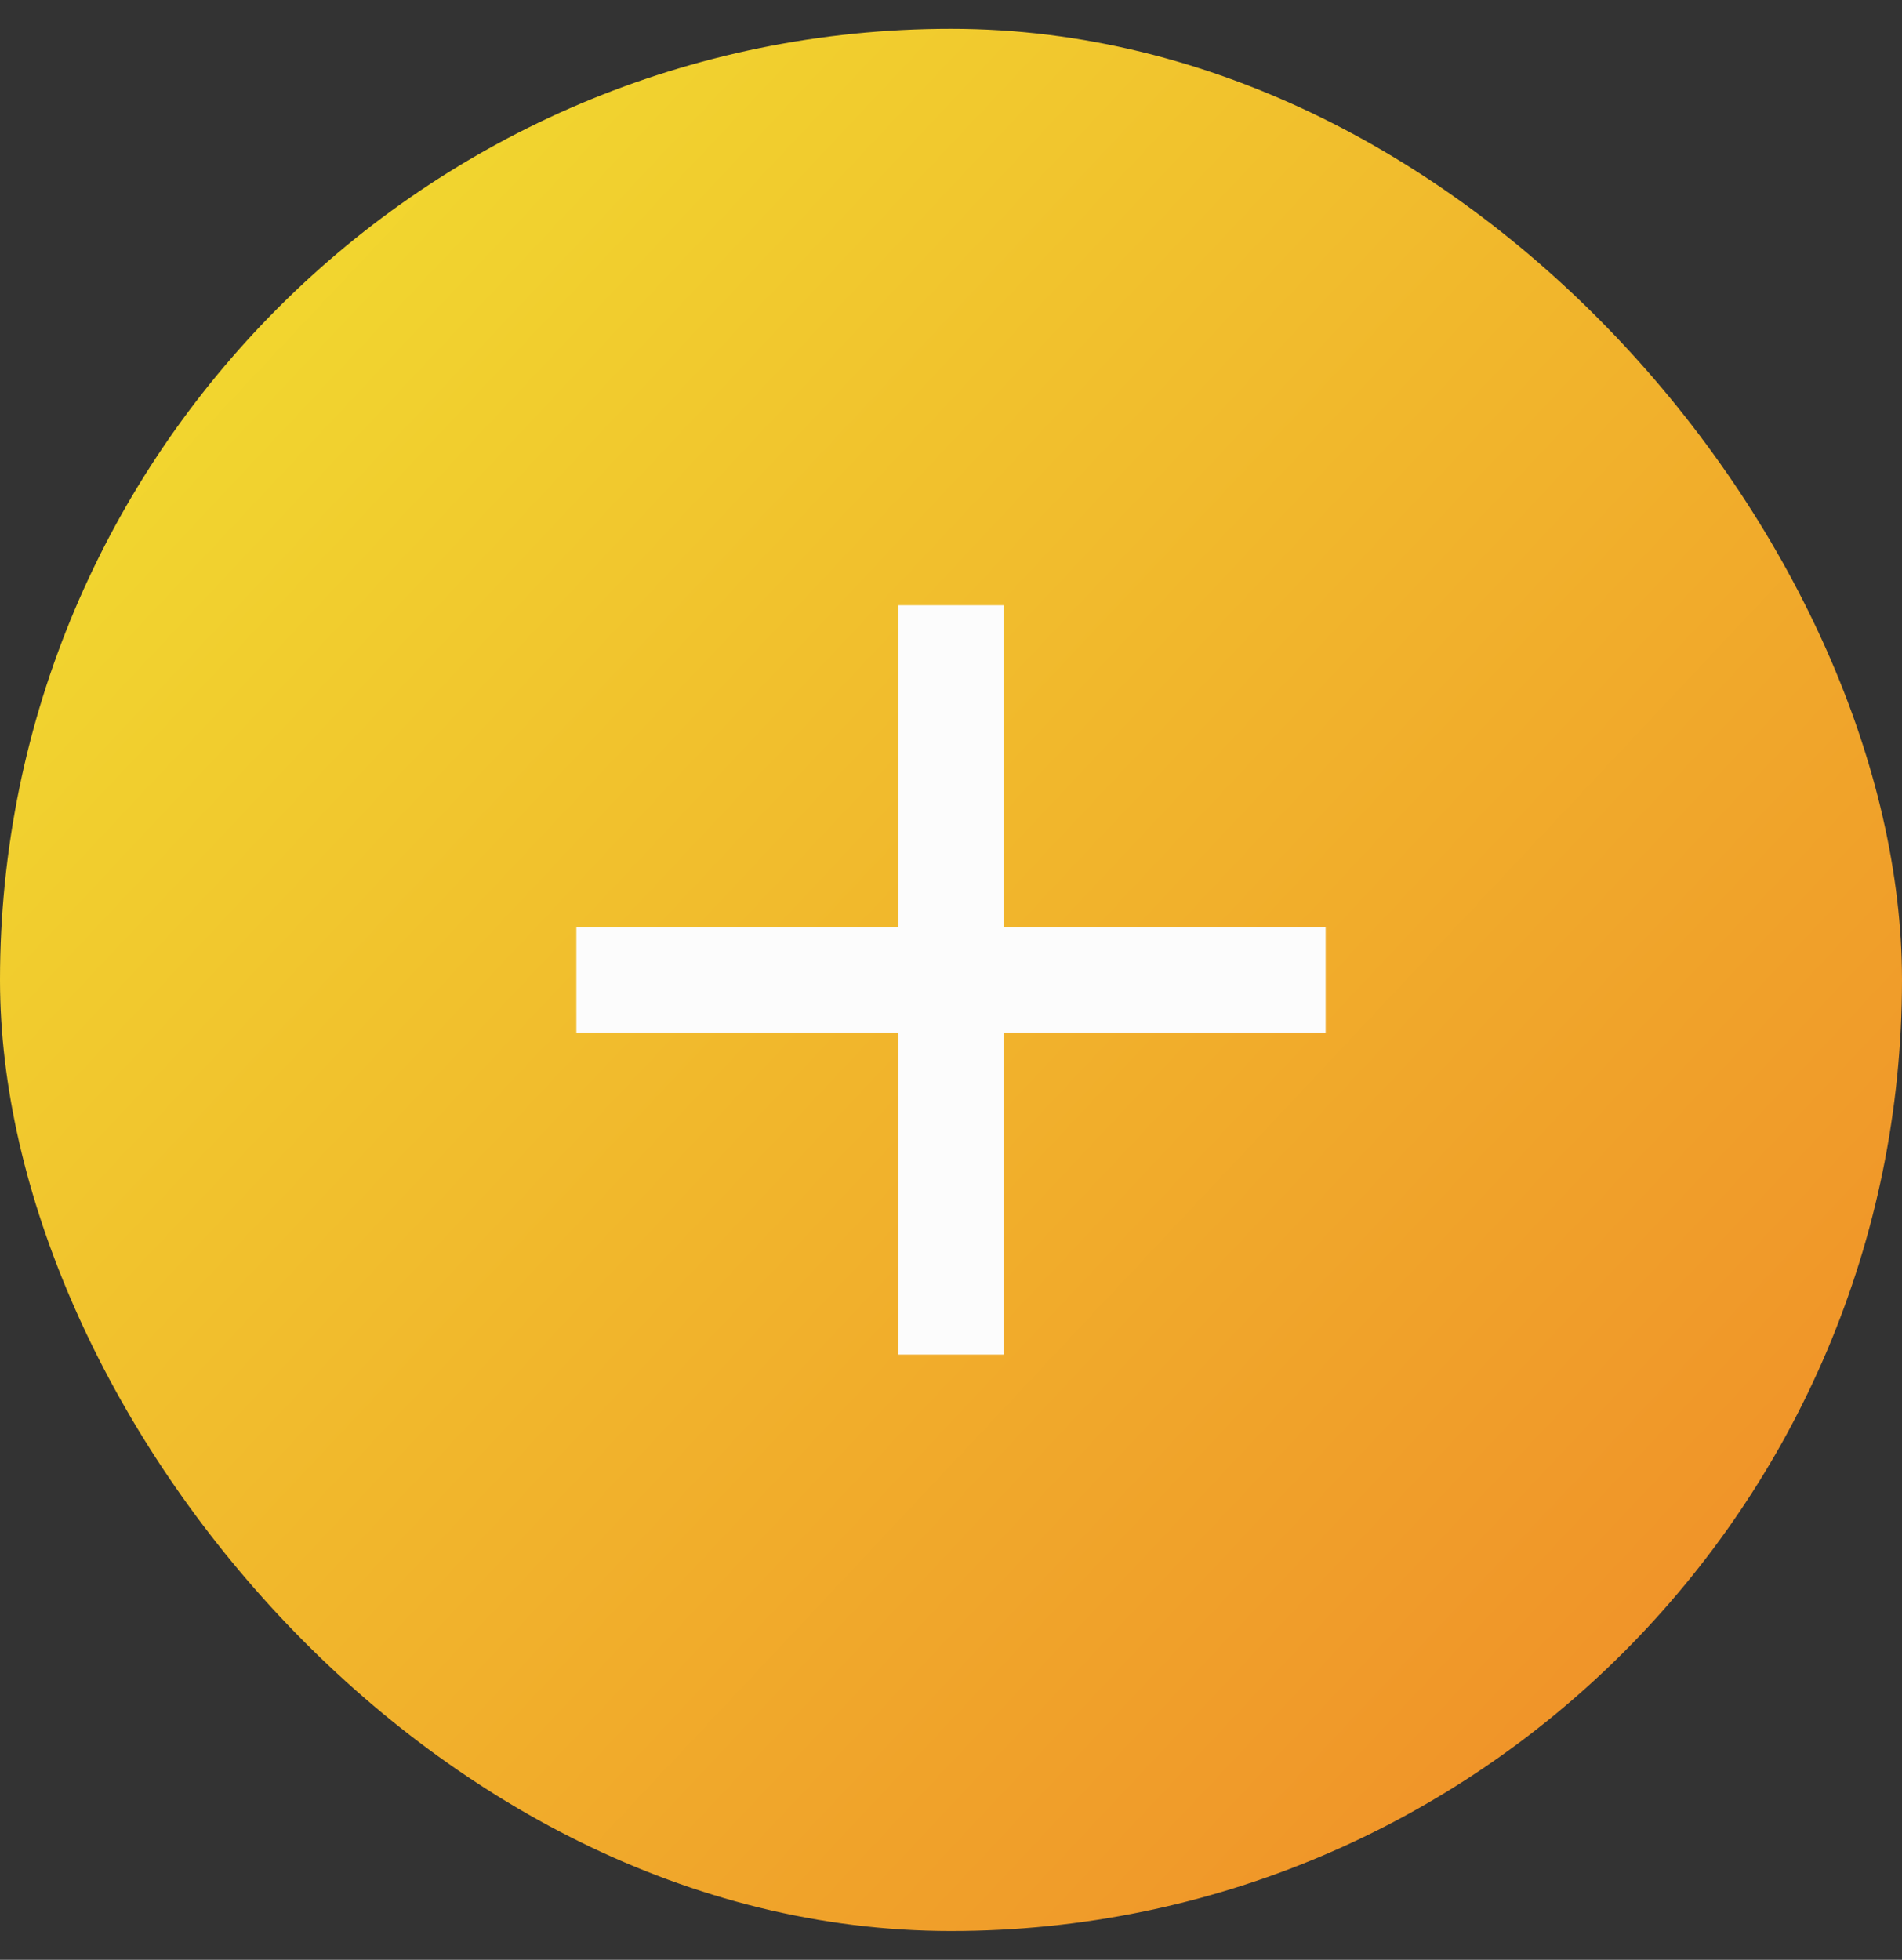
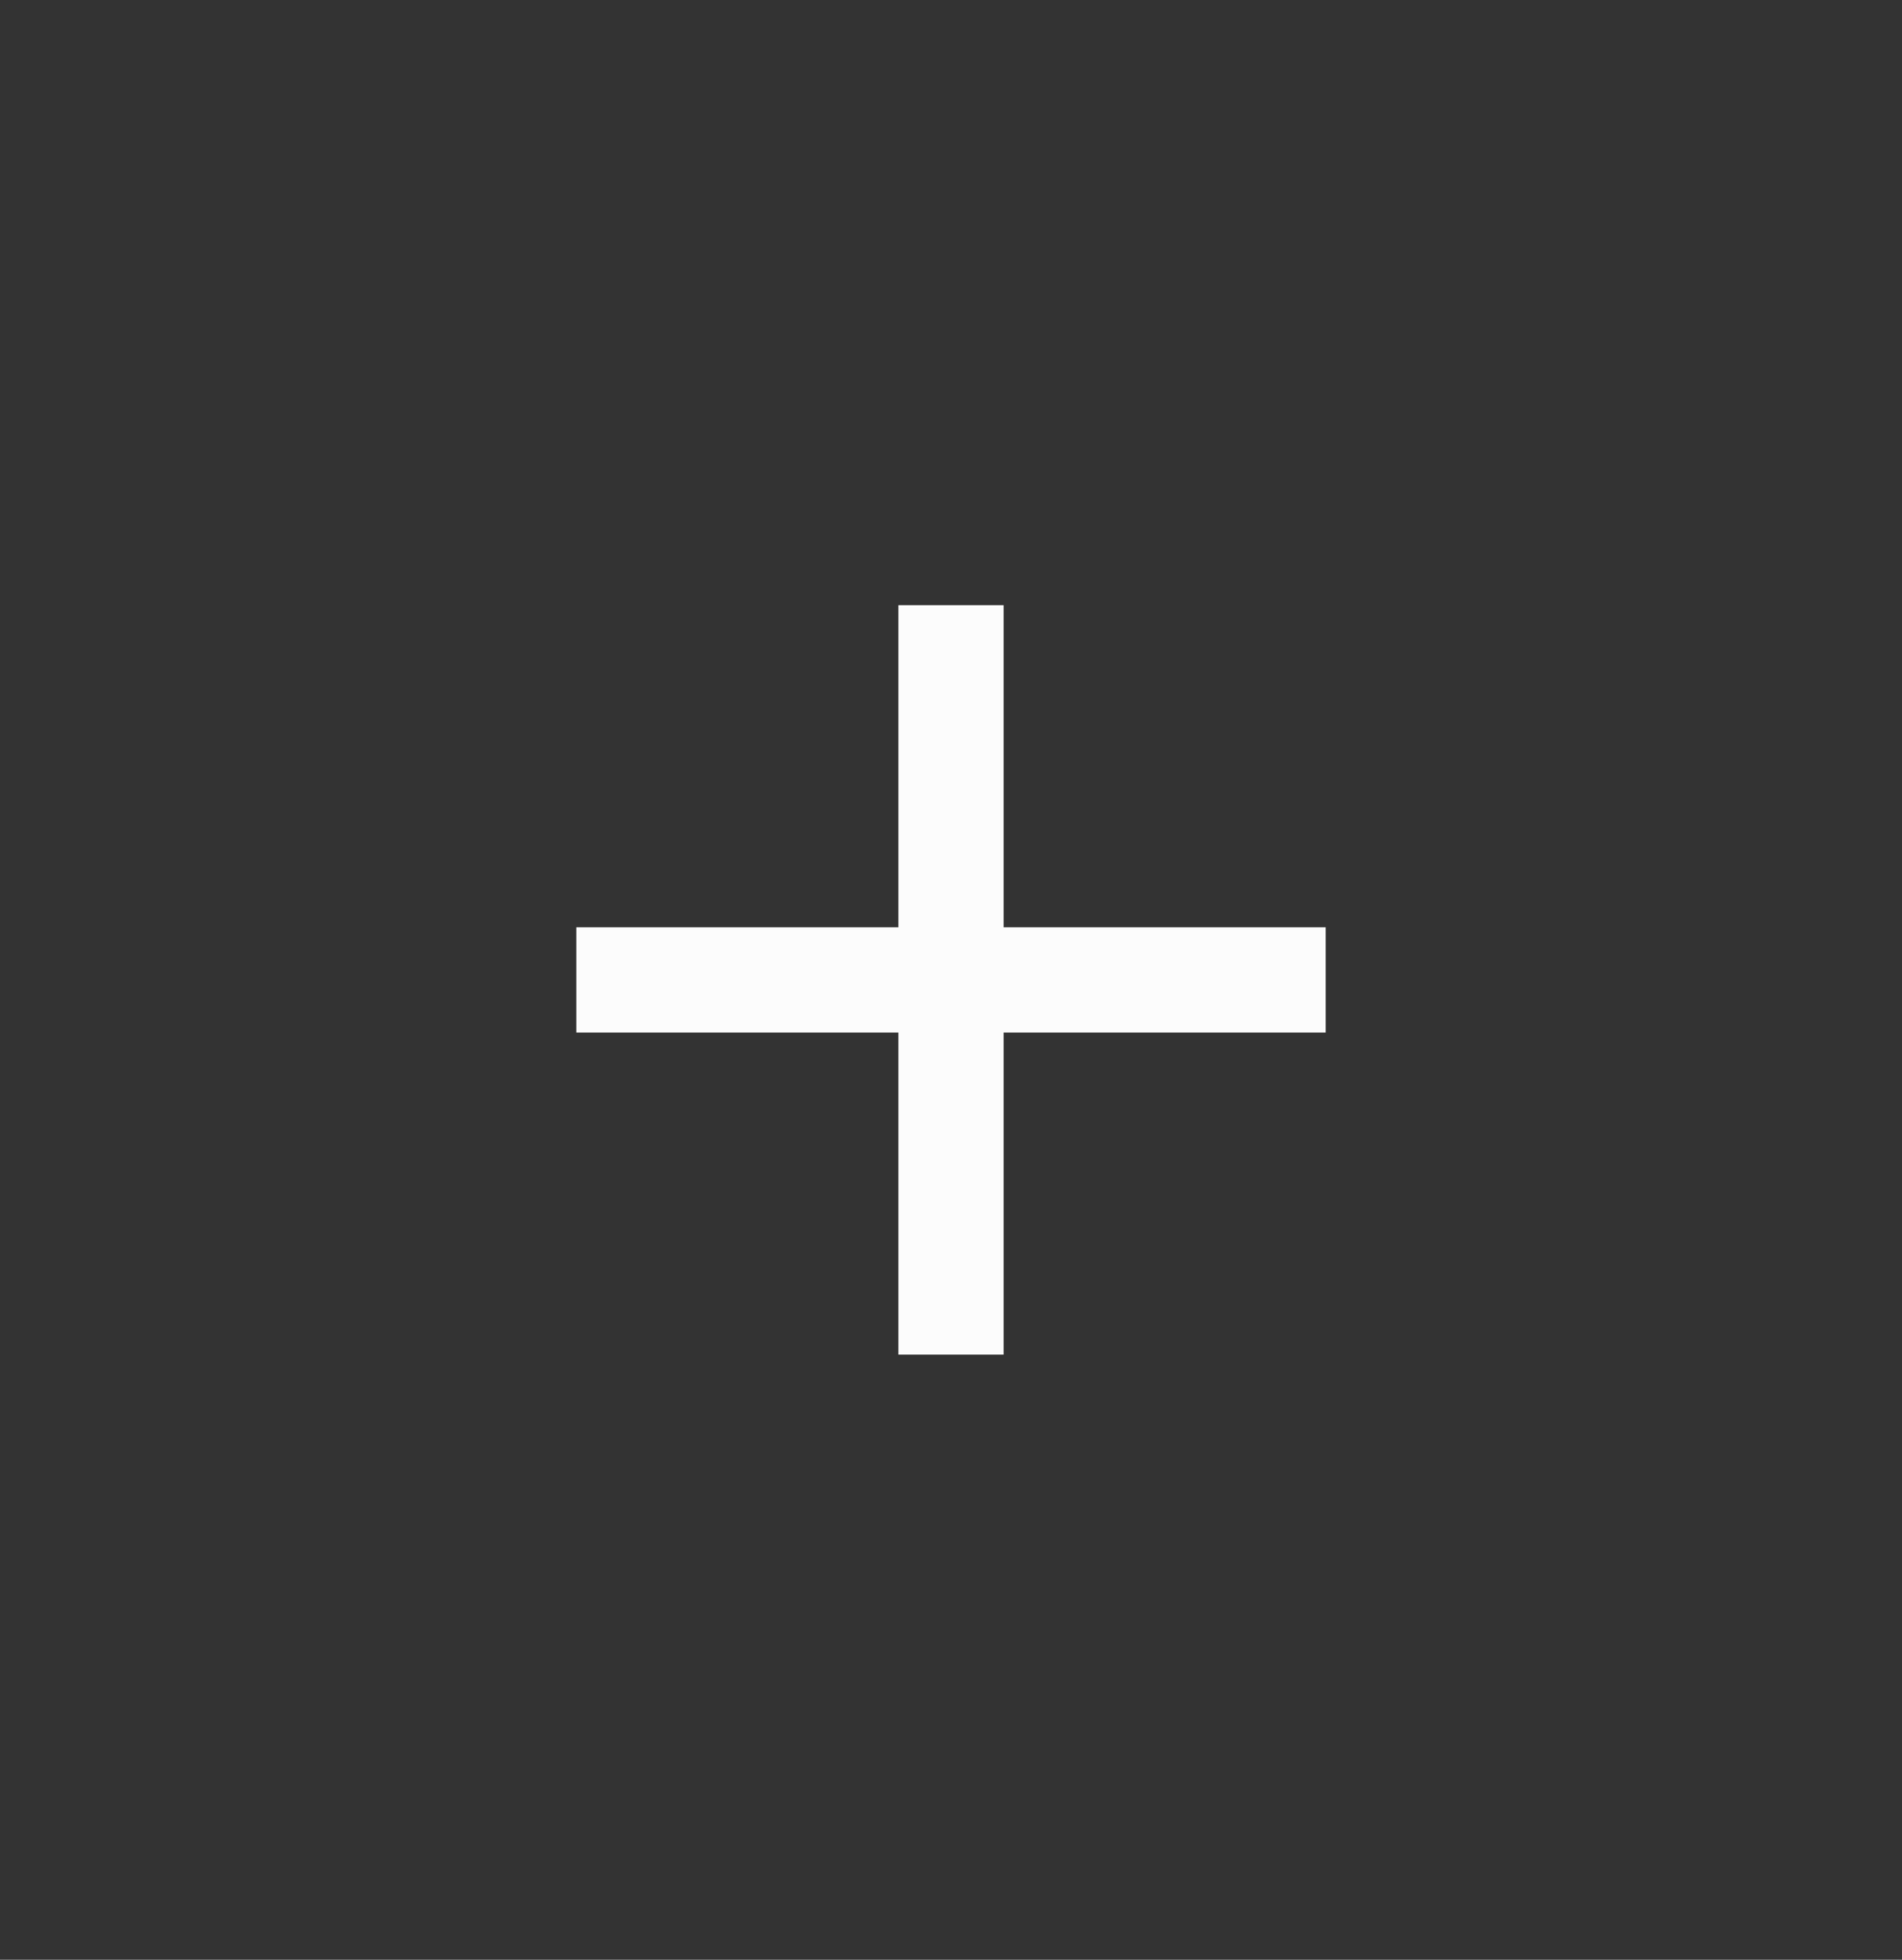
<svg xmlns="http://www.w3.org/2000/svg" width="33" height="34" viewBox="0 0 33 34" fill="none">
  <rect x="0" y="0" width="33" height="34" fill="#333333" stroke="none" />
-   <rect y="0.5" width="33" height="33" rx="16.5" fill="url(#paint0_linear_1077_5411)" />
  <path d="M23 16.087V17.913H17.413V23.5H15.587V17.913H10V16.087H15.587V10.5H17.413V16.087H23Z" fill="#FCFCFC" />
  <defs>
    <linearGradient id="paint0_linear_1077_5411" x1="-4.853" y1="0.5" x2="42.706" y2="45.147" gradientUnits="userSpaceOnUse">
      <stop stop-color="#F2EA31" />
      <stop offset="1" stop-color="#EF6925" />
    </linearGradient>
  </defs>
</svg>